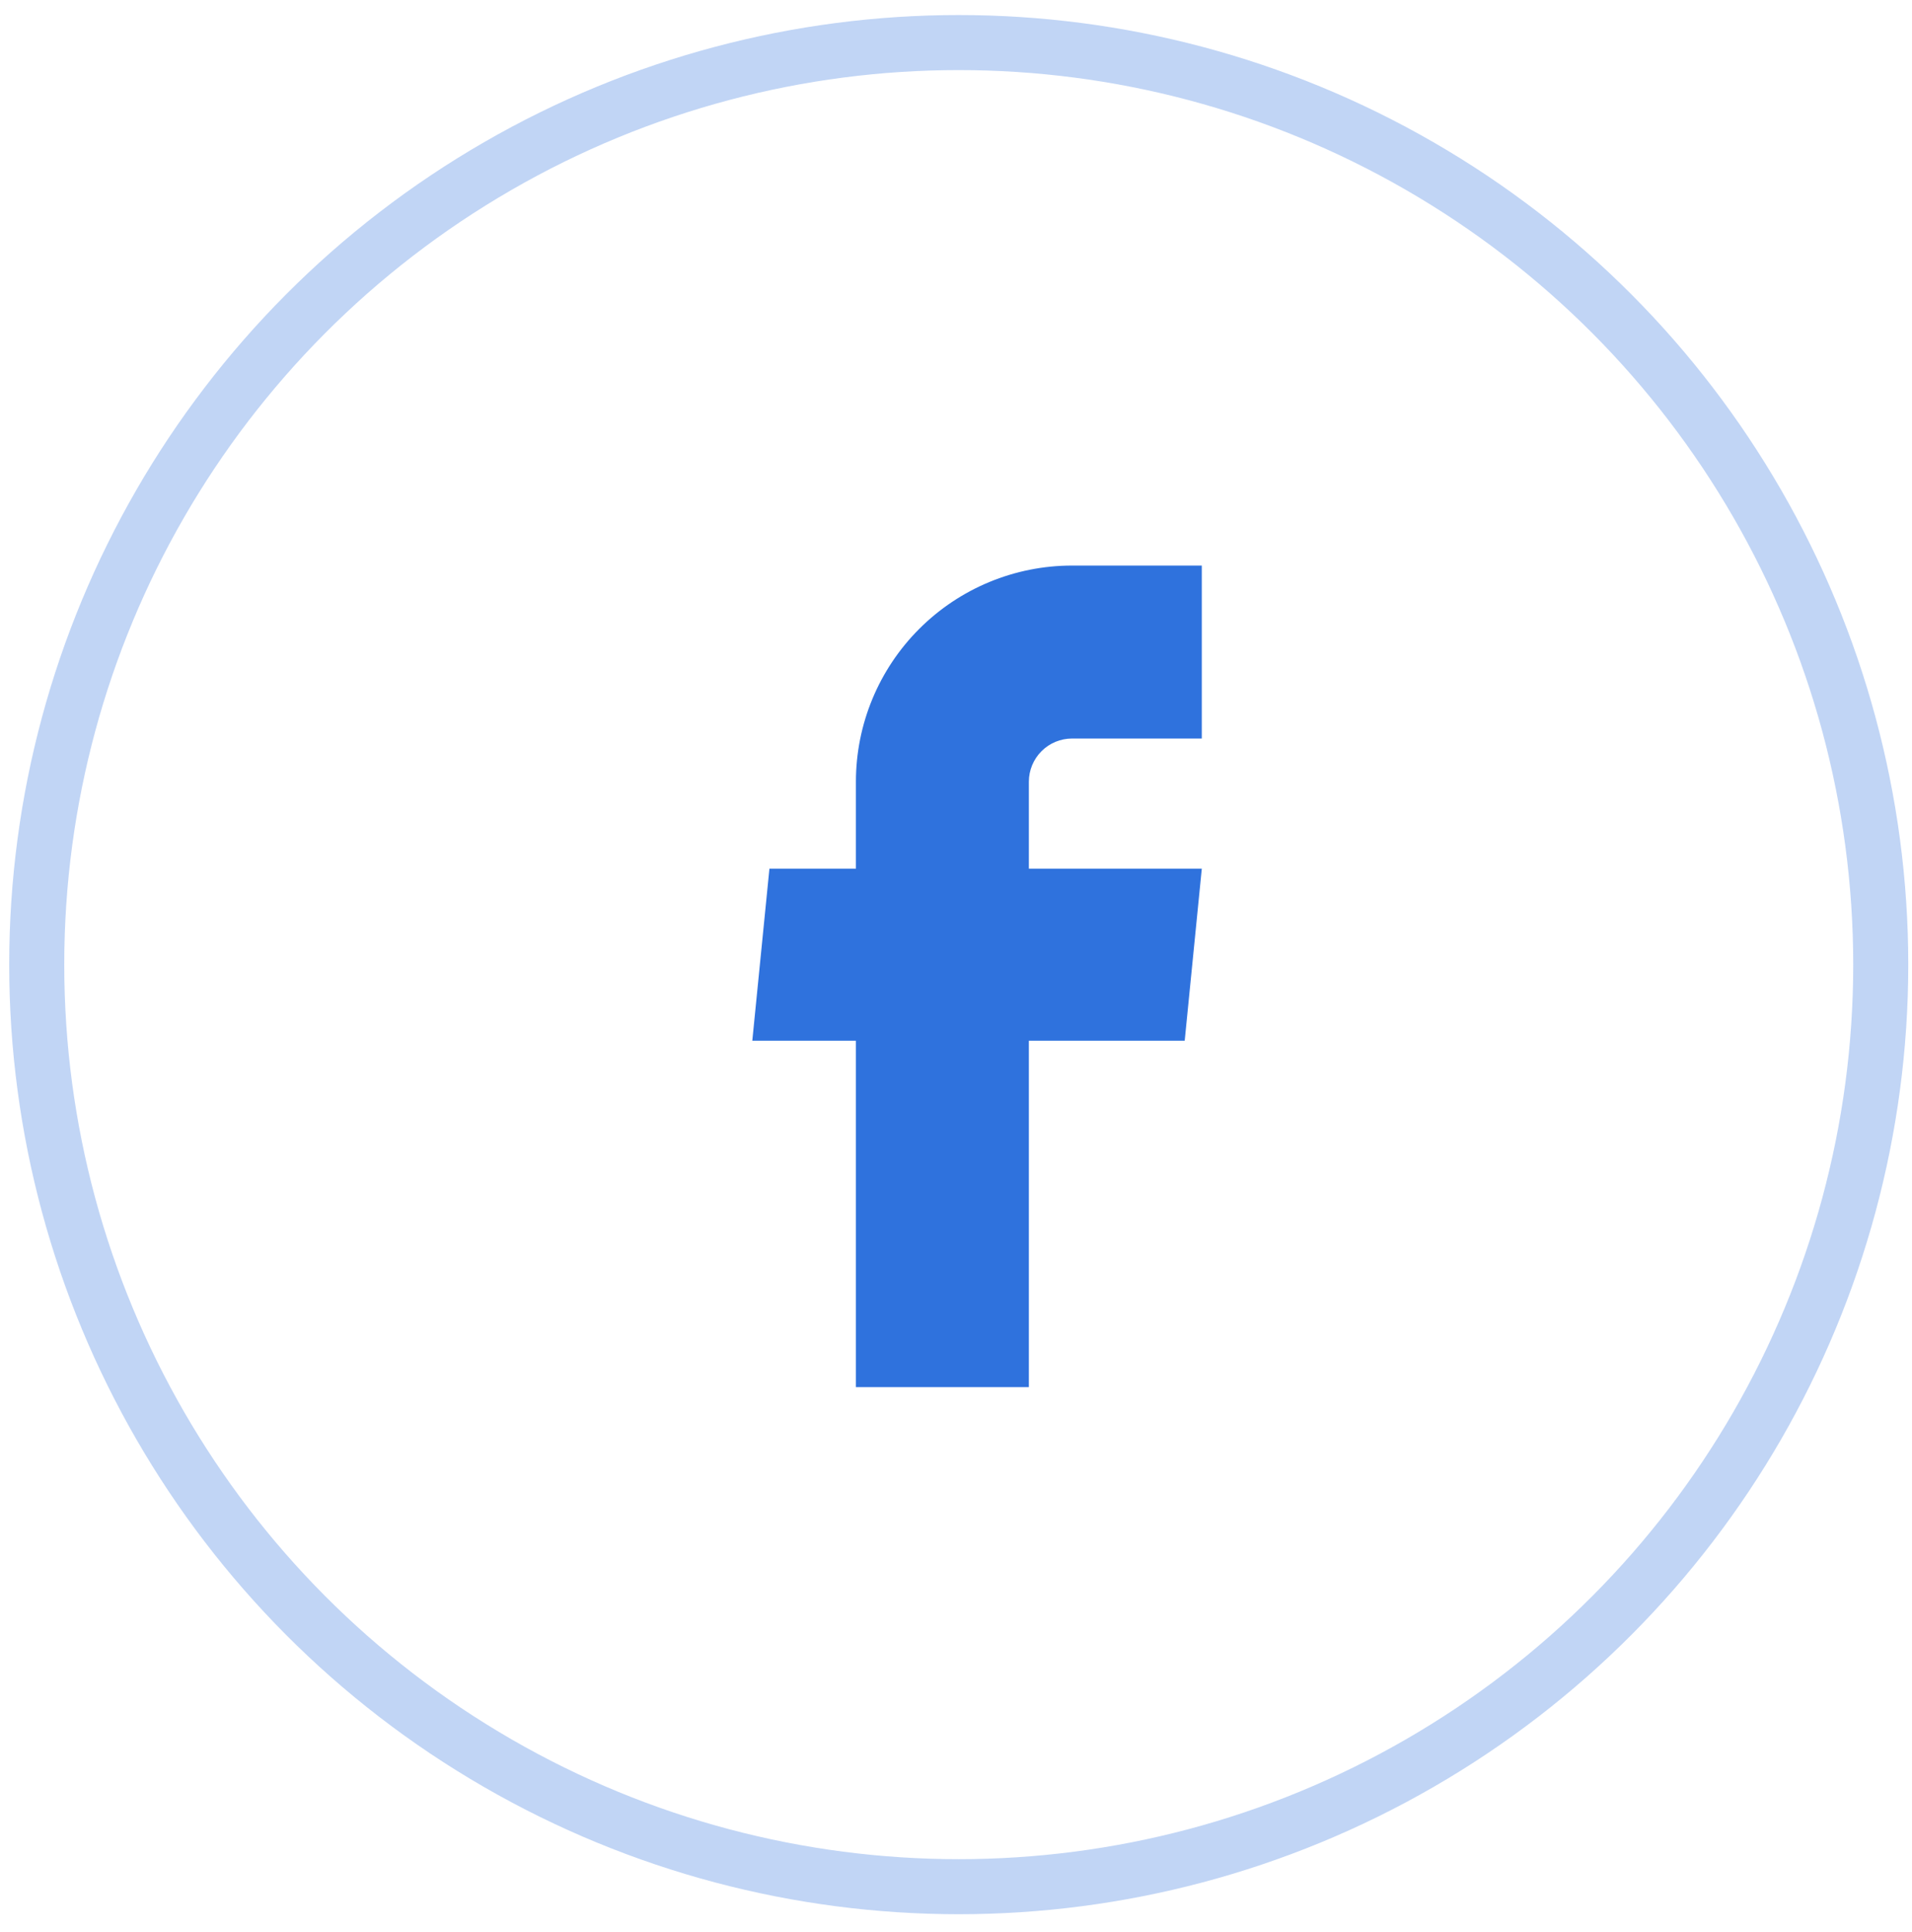
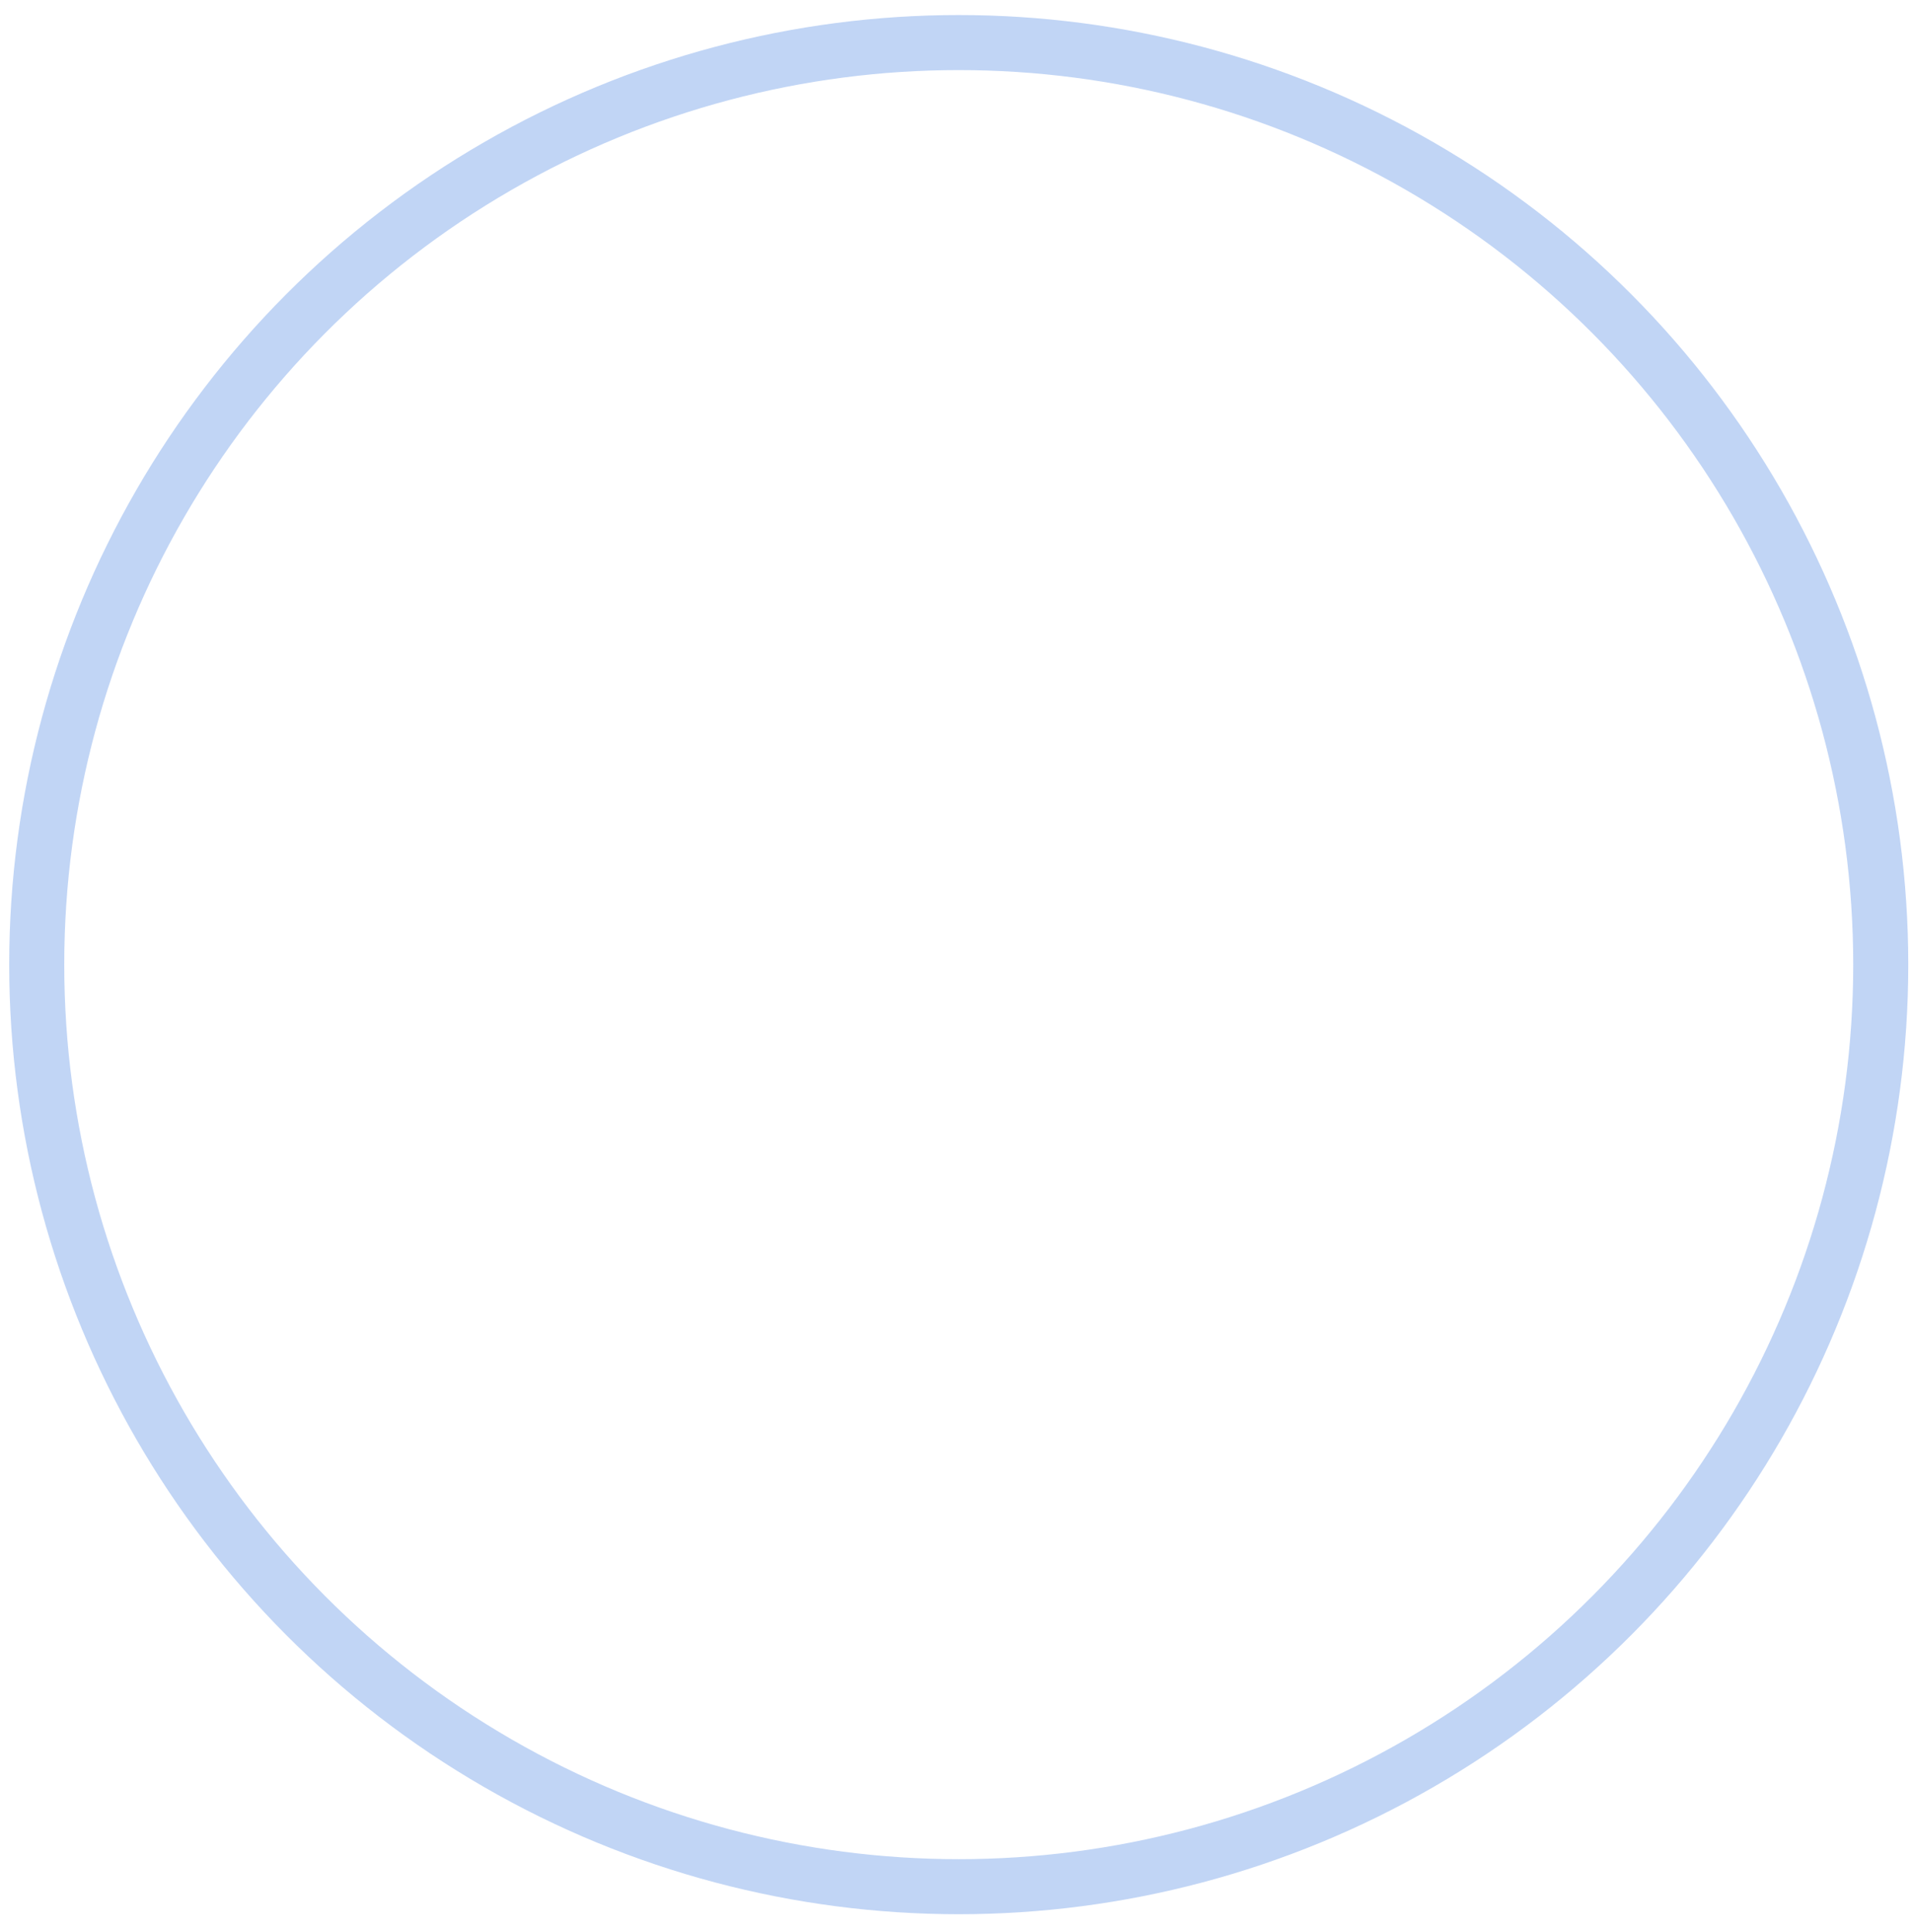
<svg xmlns="http://www.w3.org/2000/svg" width="95" height="96" viewBox="0 0 95 96" fill="none">
  <g id="fb">
    <circle id="Ellipse 10" cx="47.636" cy="47.926" r="45.811" stroke="#2F72DD" stroke-opacity="0.3" stroke-width="2.735" />
    <g id="Group 9">
-       <path id="Vector" d="M42.527 68.917H51.12V51.709H58.863L59.713 43.158H51.12V38.84C51.12 38.27 51.346 37.724 51.749 37.321C52.152 36.918 52.699 36.692 53.268 36.692H59.713V28.099H53.268C50.42 28.099 47.687 29.23 45.673 31.245C43.658 33.259 42.527 35.991 42.527 38.84V43.158H38.23L37.379 51.709H42.527V68.917Z" fill="#2F72DD" />
-     </g>
+       </g>
  </g>
</svg>